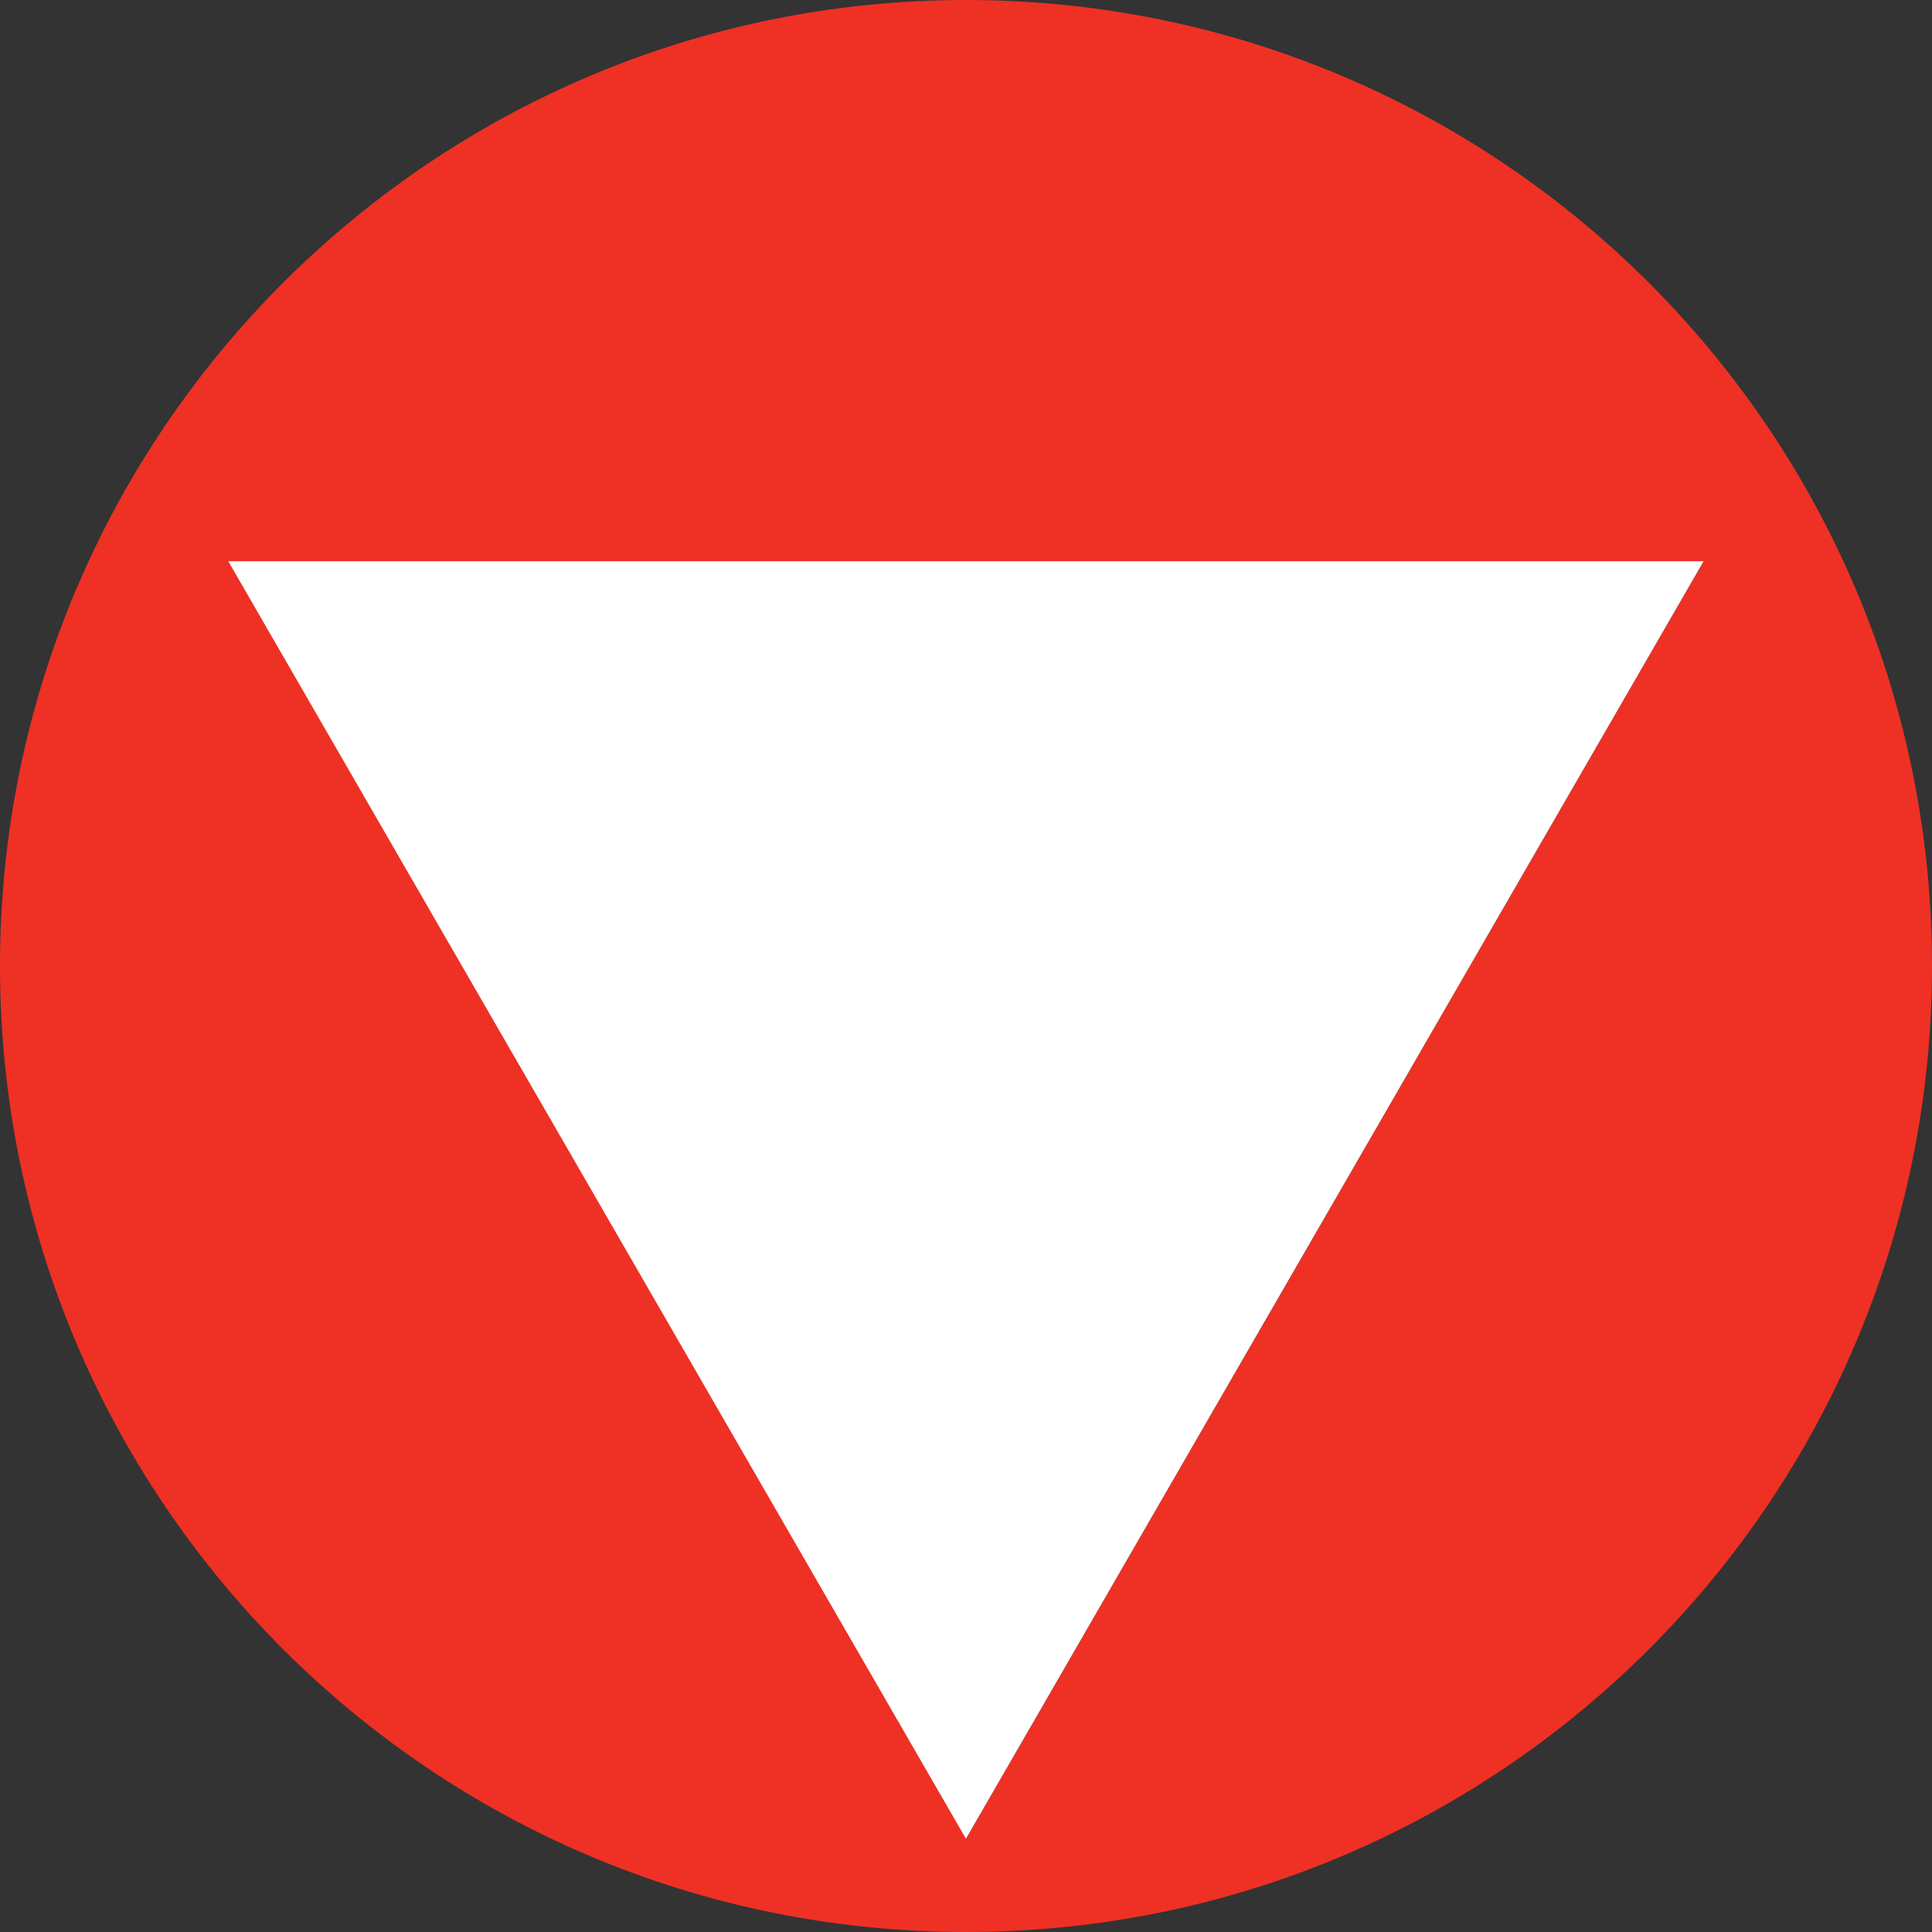
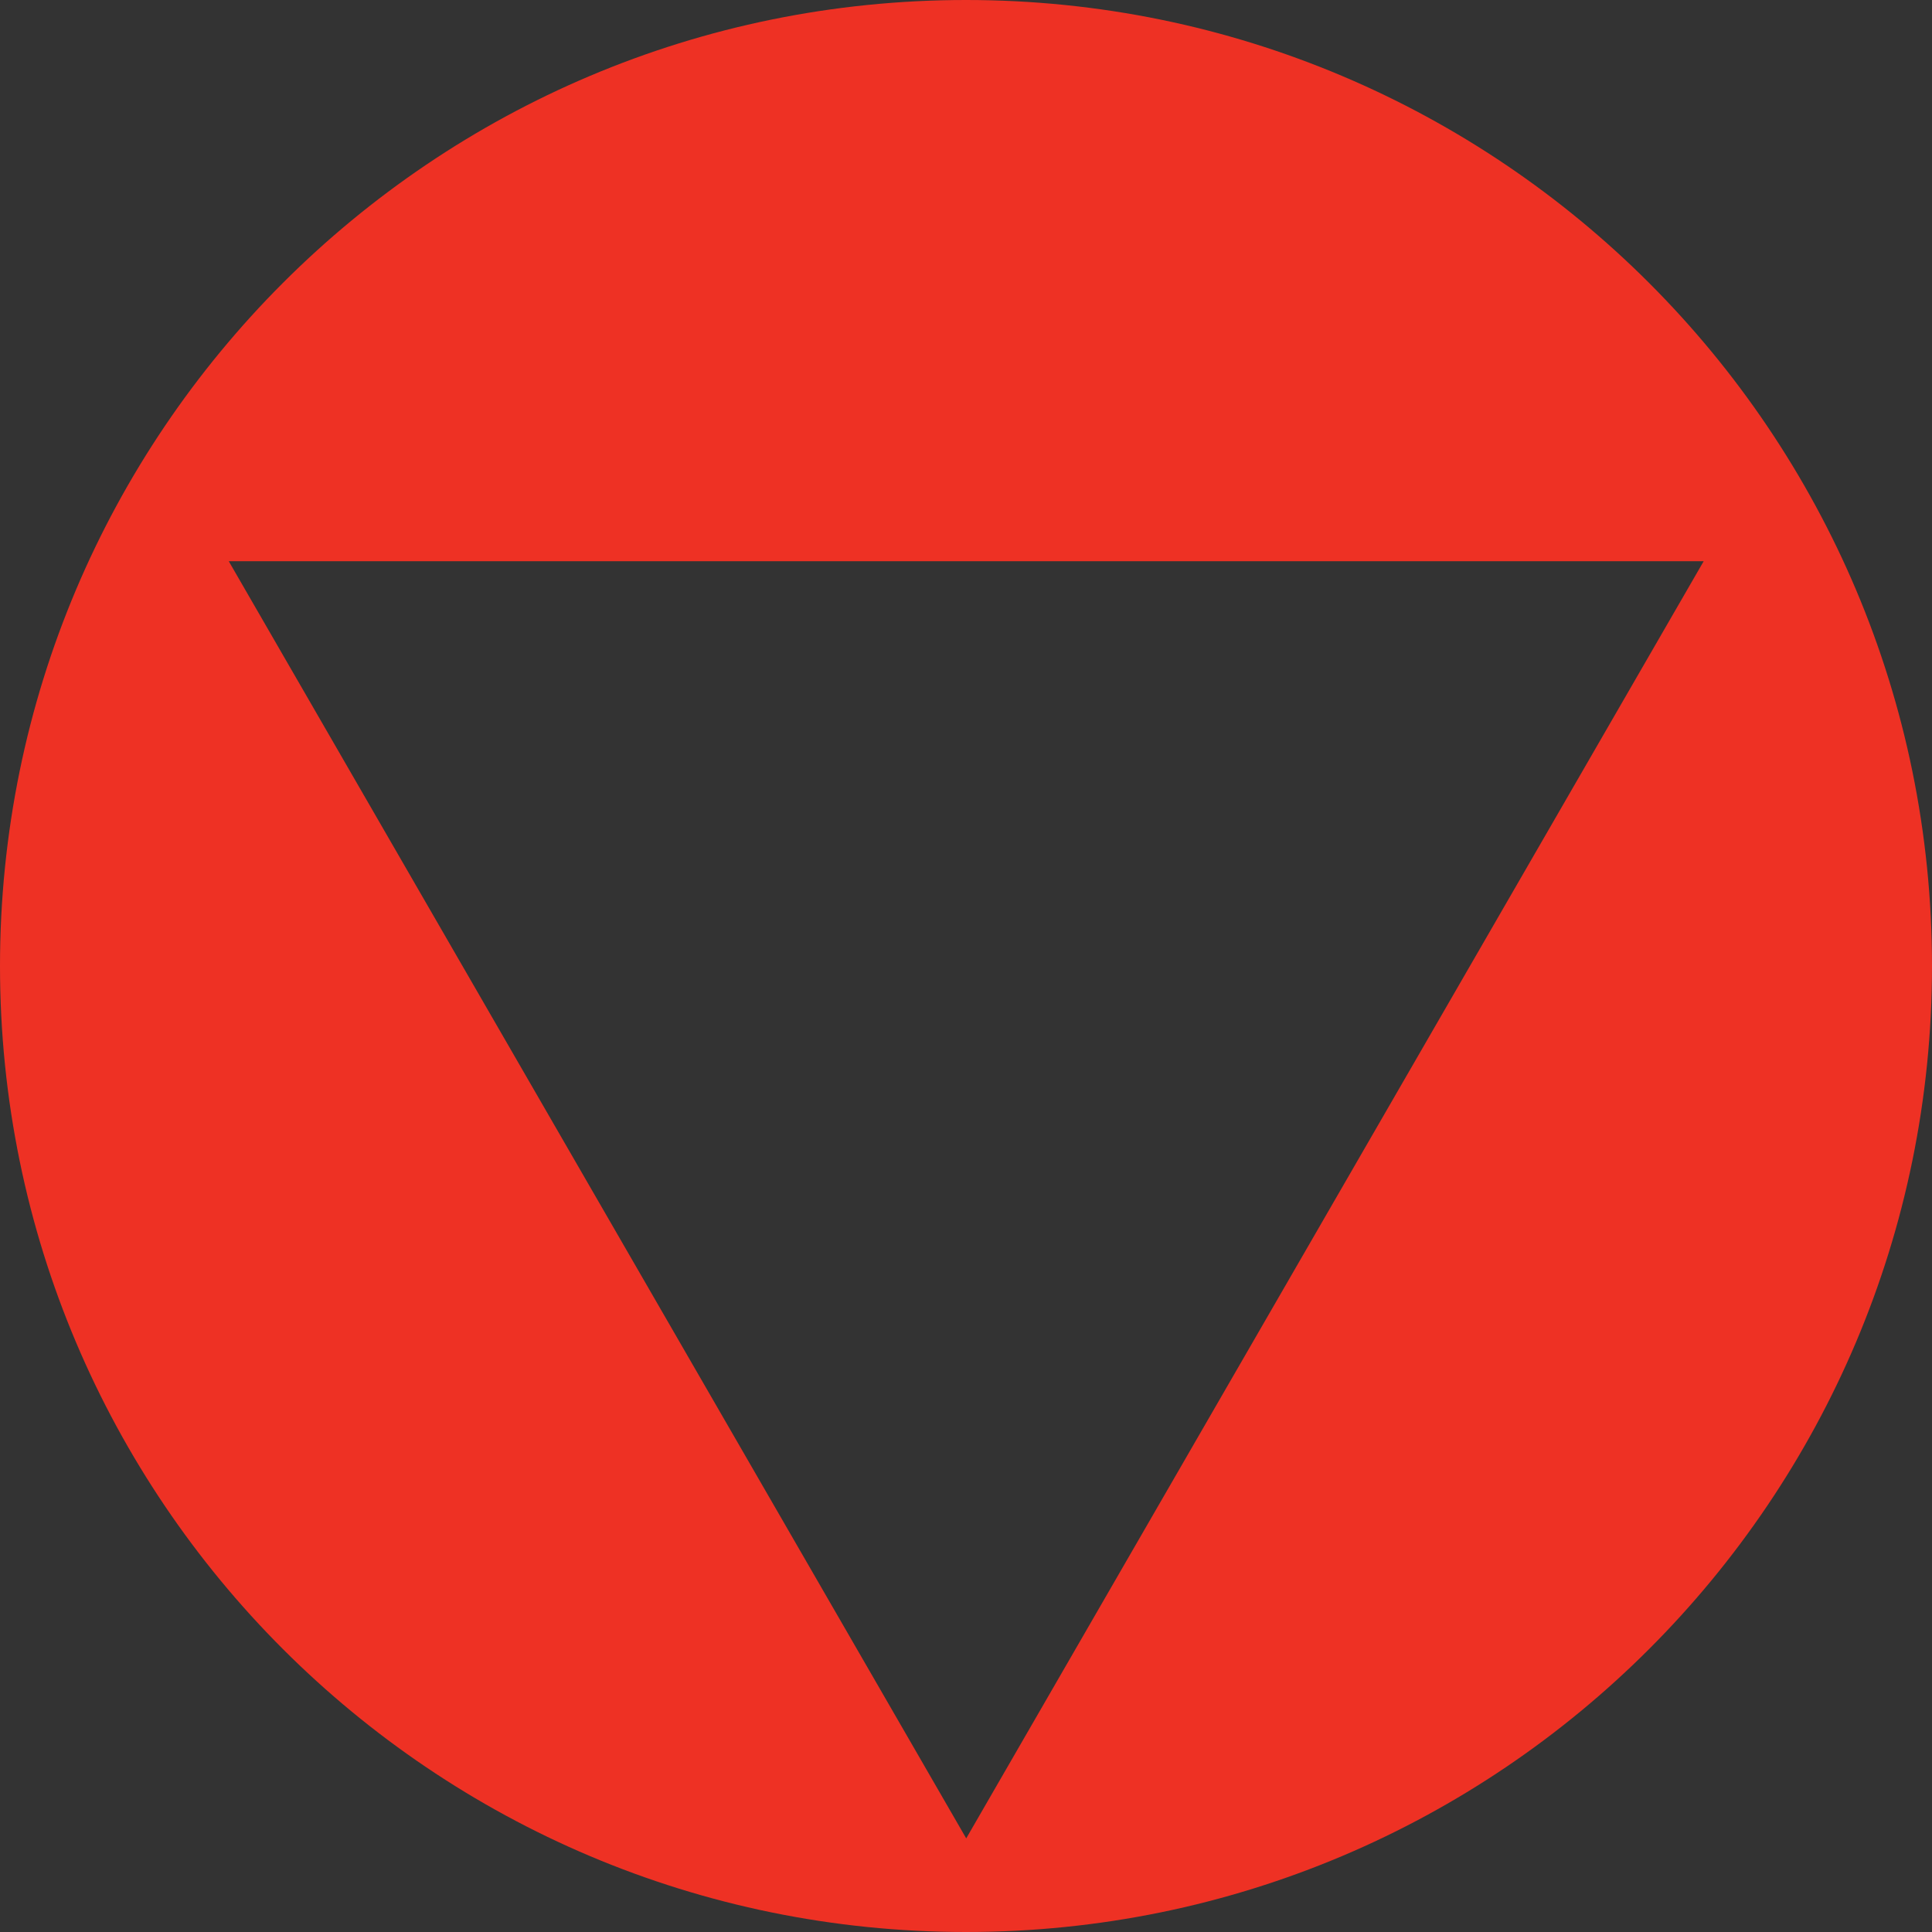
<svg xmlns="http://www.w3.org/2000/svg" version="1.1" width="136" height="136">
  <rect width="100%" height="100%" fill="#333333" stroke="none" />
  <svg width="136" height="136" viewBox="0 0 136 136" fill="none">
    <path d="M136 68C136 105.543 105.573 136 68 136C30.457 136 0 105.573 0 68C0 30.457 30.427 0 68 0C105.543 0 136 30.427 136 68ZM68 129.436L119.928 39.506H16.103L68.031 129.436H68Z" fill="#EE3124" />
-     <path d="M67.996 129.436L119.924 39.506H16.068L67.996 129.436Z" fill="white" />
  </svg>
  <style>@media (prefers-color-scheme: light) { :root { filter: none; } }
@media (prefers-color-scheme: dark) { :root { filter: none; } }
</style>
</svg>